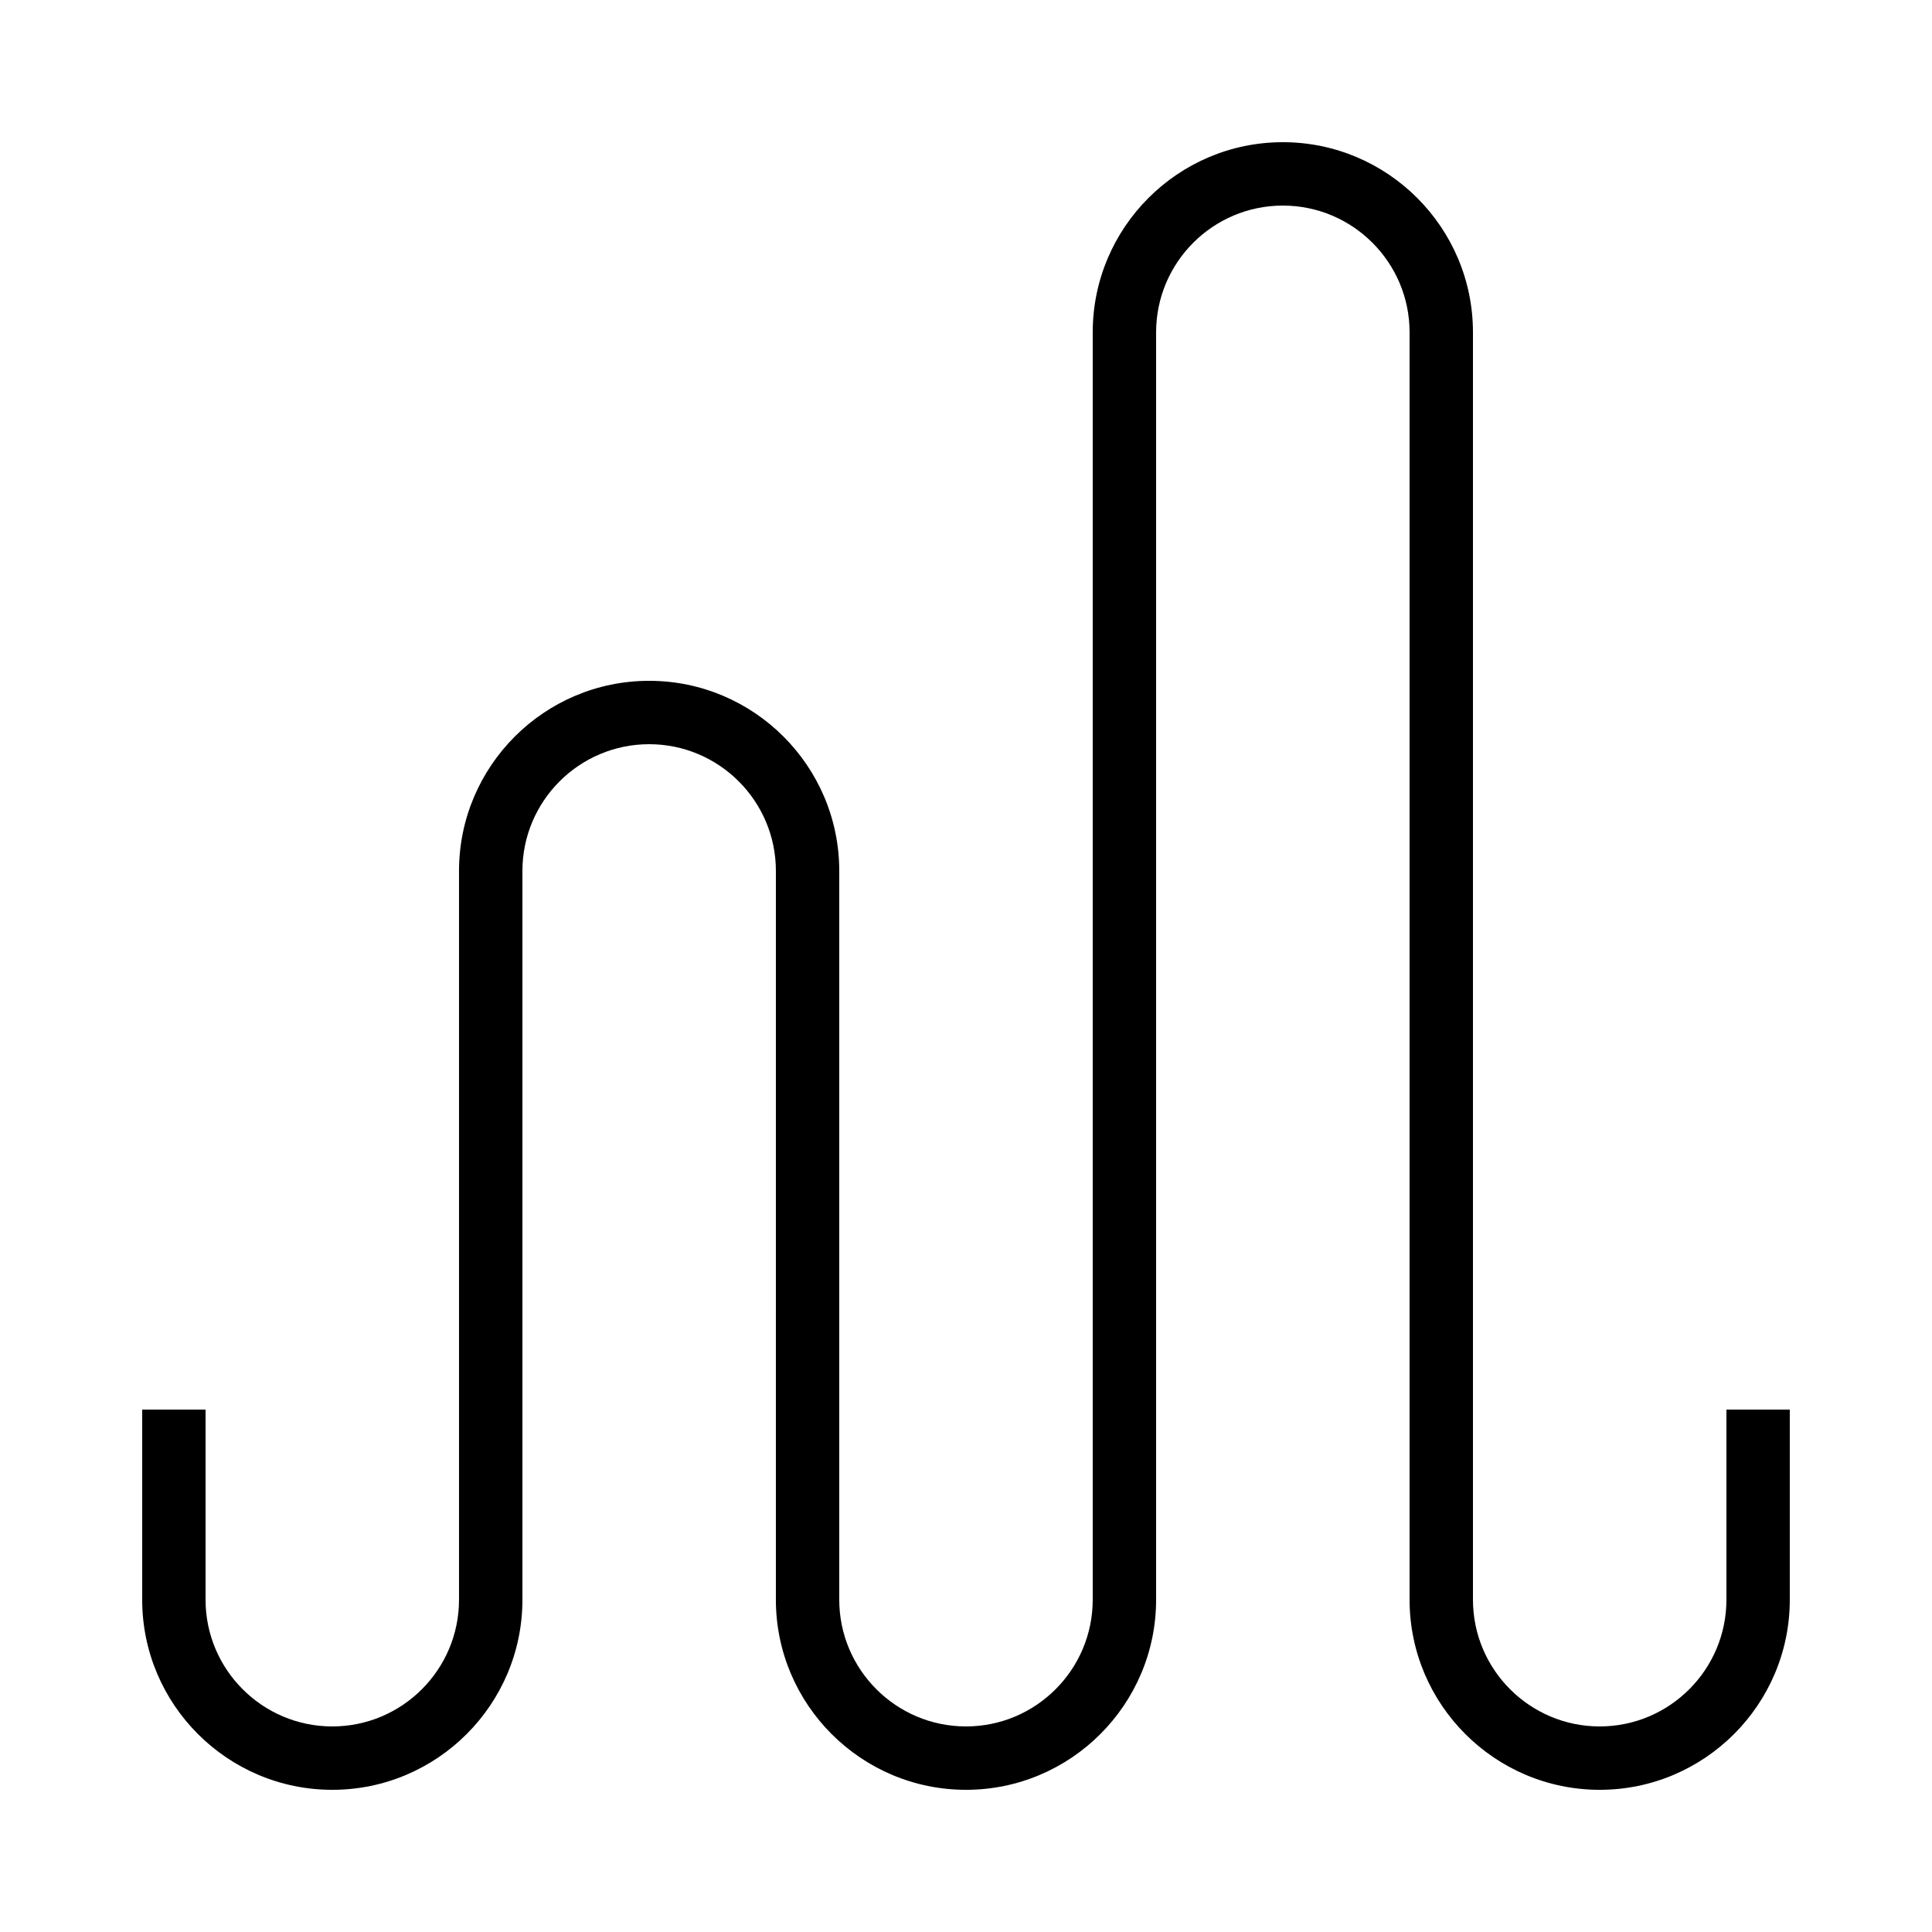
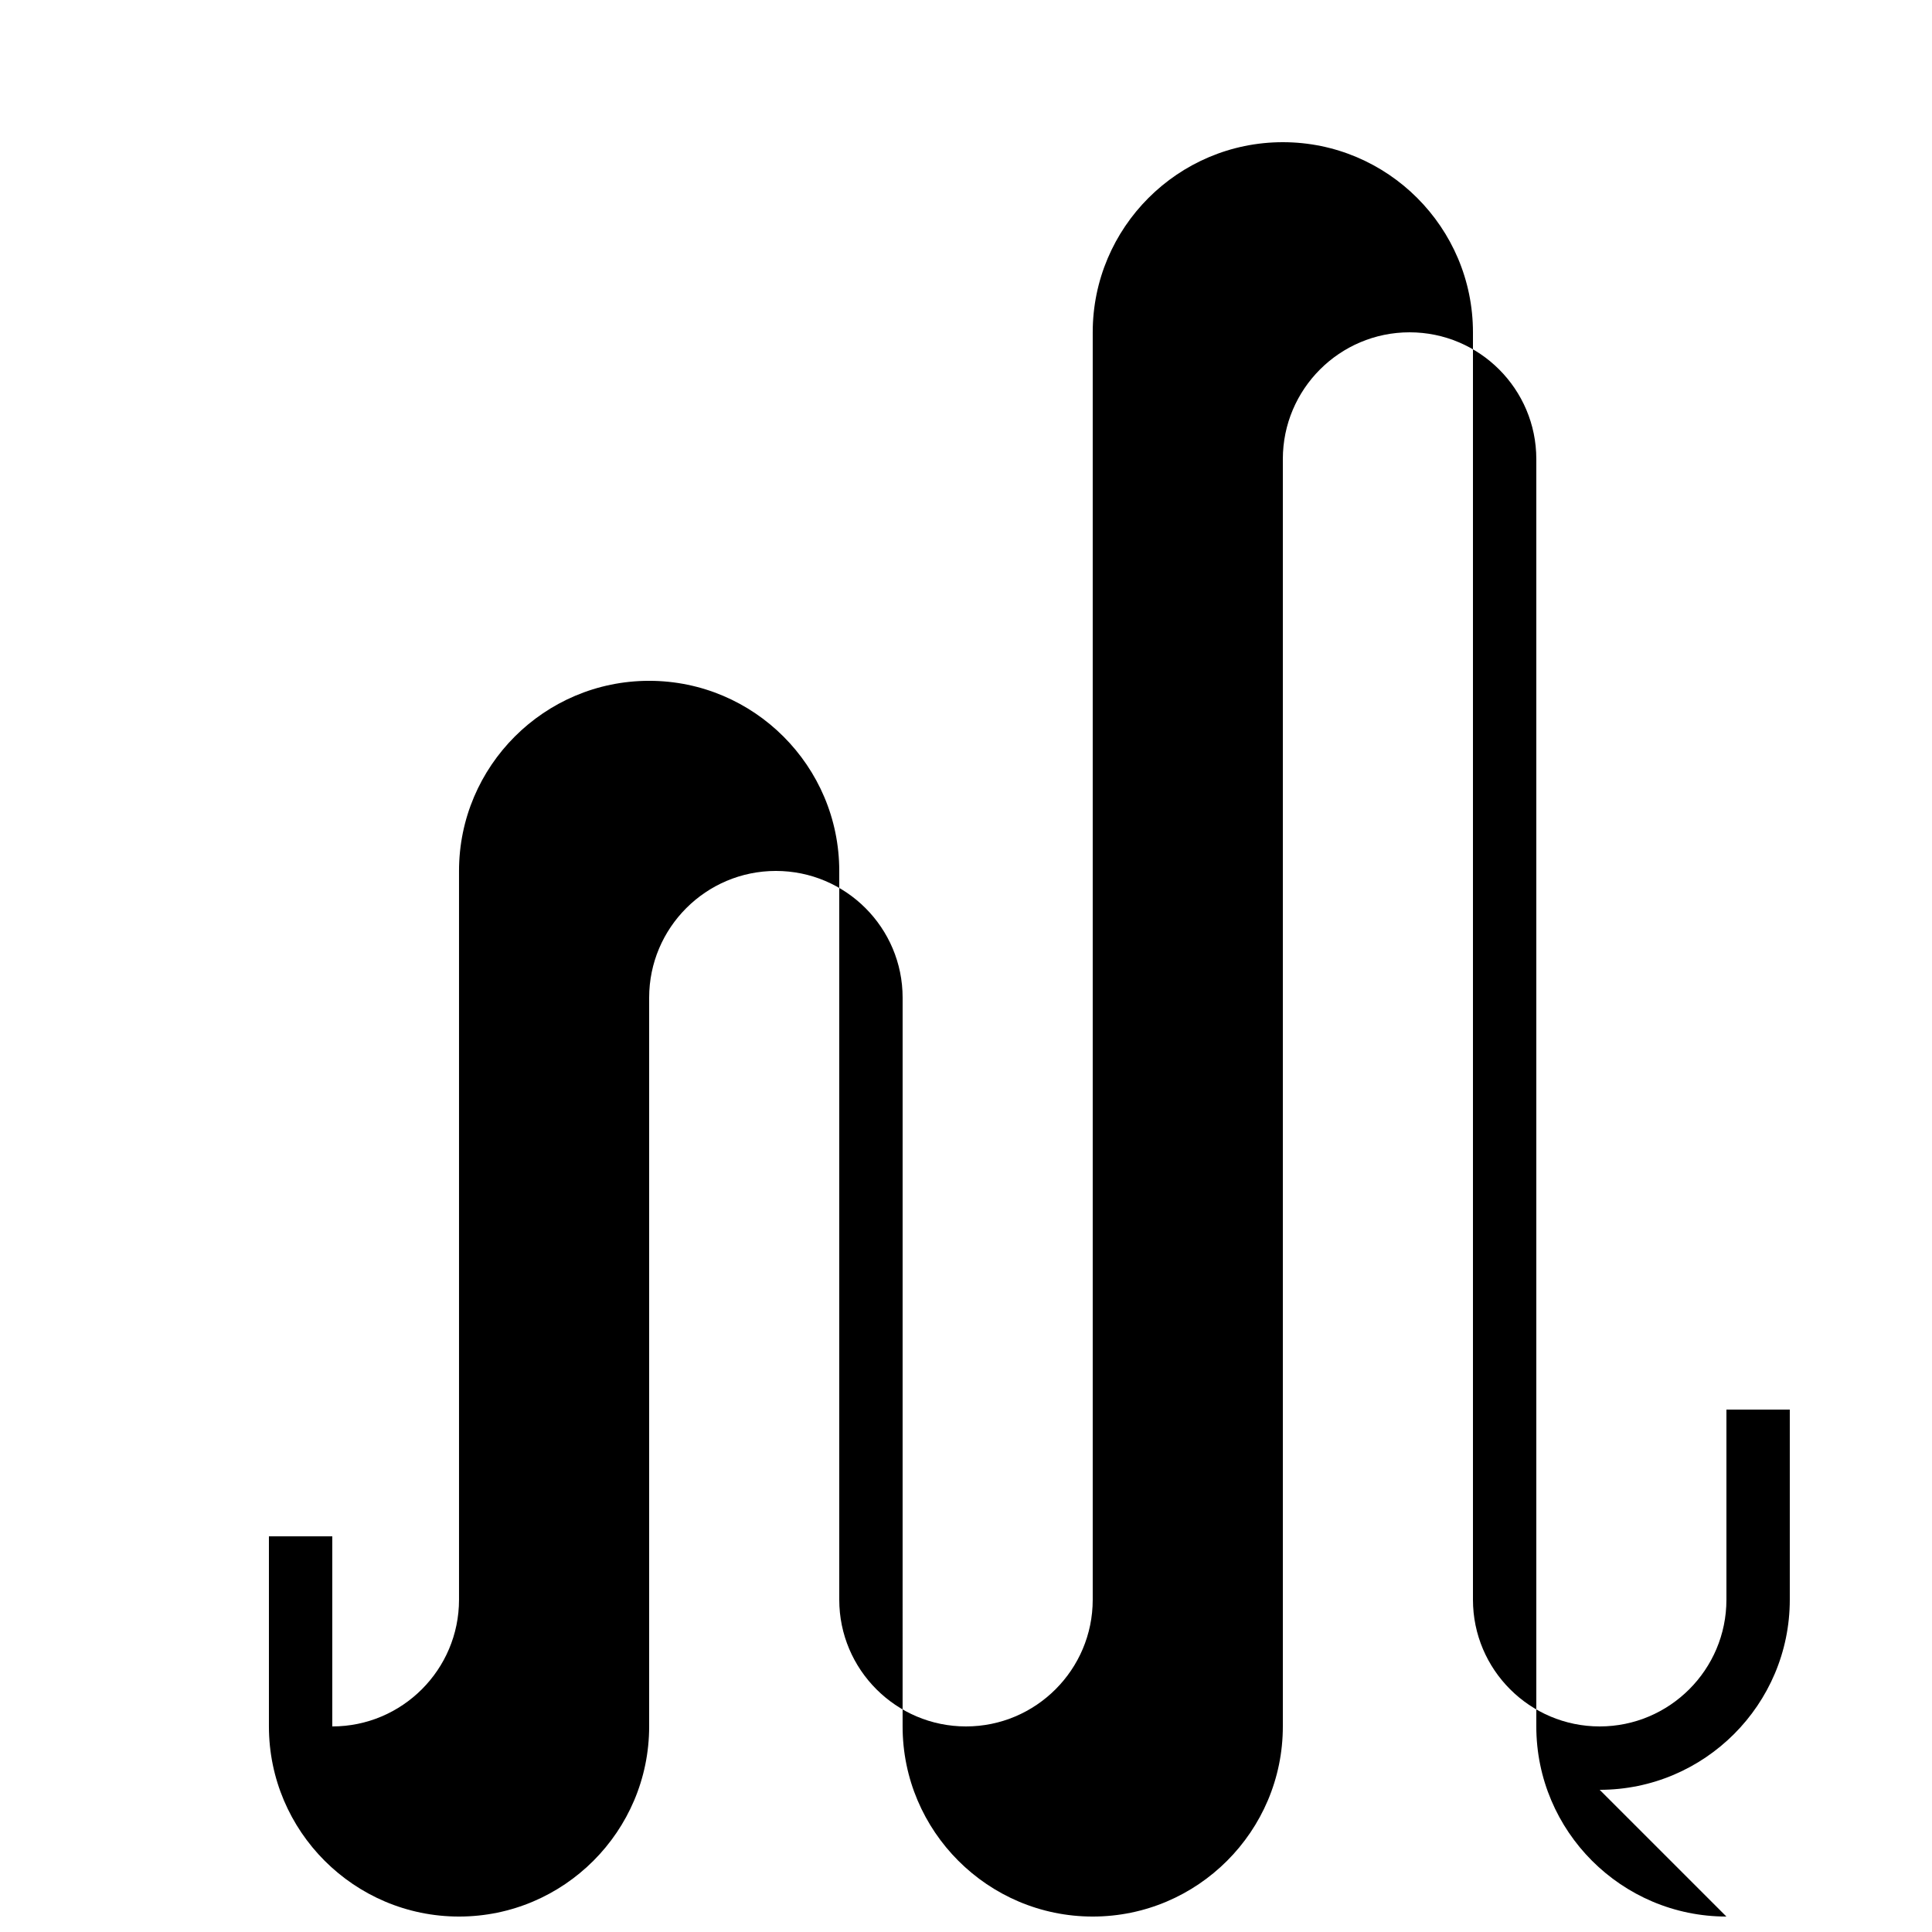
<svg xmlns="http://www.w3.org/2000/svg" fill="#000000" width="800px" height="800px" version="1.1" viewBox="144 144 512 512">
-   <path d="m567.93 618.32c27.777 0 50.383-22.605 50.383-50.383v-50.383h-16.793v50.383c0 18.523-15.062 33.586-33.586 33.586s-33.586-15.062-33.586-33.586v-335.87c0-27.777-22.605-50.383-50.383-50.383s-50.383 22.605-50.383 50.383v335.87c0 18.523-15.062 33.586-33.586 33.586s-33.586-15.062-33.586-33.586v-193.13c0-27.777-22.605-50.383-50.383-50.383s-50.383 22.605-50.383 50.383v193.13c0 18.523-15.062 33.586-33.586 33.586s-33.586-15.062-33.586-33.586v-50.383h-16.793v50.383c0 27.777 22.605 50.383 50.383 50.383s50.383-22.605 50.383-50.383v-193.13c0-18.523 15.062-33.586 33.586-33.586 18.523 0 33.586 15.062 33.586 33.586l-0.004 193.13c0 27.777 22.605 50.383 50.383 50.383s50.383-22.605 50.383-50.383v-335.87c0-18.523 15.062-33.586 33.586-33.586s33.586 15.062 33.586 33.586v335.87c0 27.777 22.605 50.383 50.379 50.383z" />
+   <path d="m567.93 618.32c27.777 0 50.383-22.605 50.383-50.383v-50.383h-16.793v50.383c0 18.523-15.062 33.586-33.586 33.586s-33.586-15.062-33.586-33.586v-335.87c0-27.777-22.605-50.383-50.383-50.383s-50.383 22.605-50.383 50.383v335.87c0 18.523-15.062 33.586-33.586 33.586s-33.586-15.062-33.586-33.586v-193.13c0-27.777-22.605-50.383-50.383-50.383s-50.383 22.605-50.383 50.383v193.13c0 18.523-15.062 33.586-33.586 33.586v-50.383h-16.793v50.383c0 27.777 22.605 50.383 50.383 50.383s50.383-22.605 50.383-50.383v-193.13c0-18.523 15.062-33.586 33.586-33.586 18.523 0 33.586 15.062 33.586 33.586l-0.004 193.13c0 27.777 22.605 50.383 50.383 50.383s50.383-22.605 50.383-50.383v-335.87c0-18.523 15.062-33.586 33.586-33.586s33.586 15.062 33.586 33.586v335.87c0 27.777 22.605 50.383 50.379 50.383z" />
</svg>